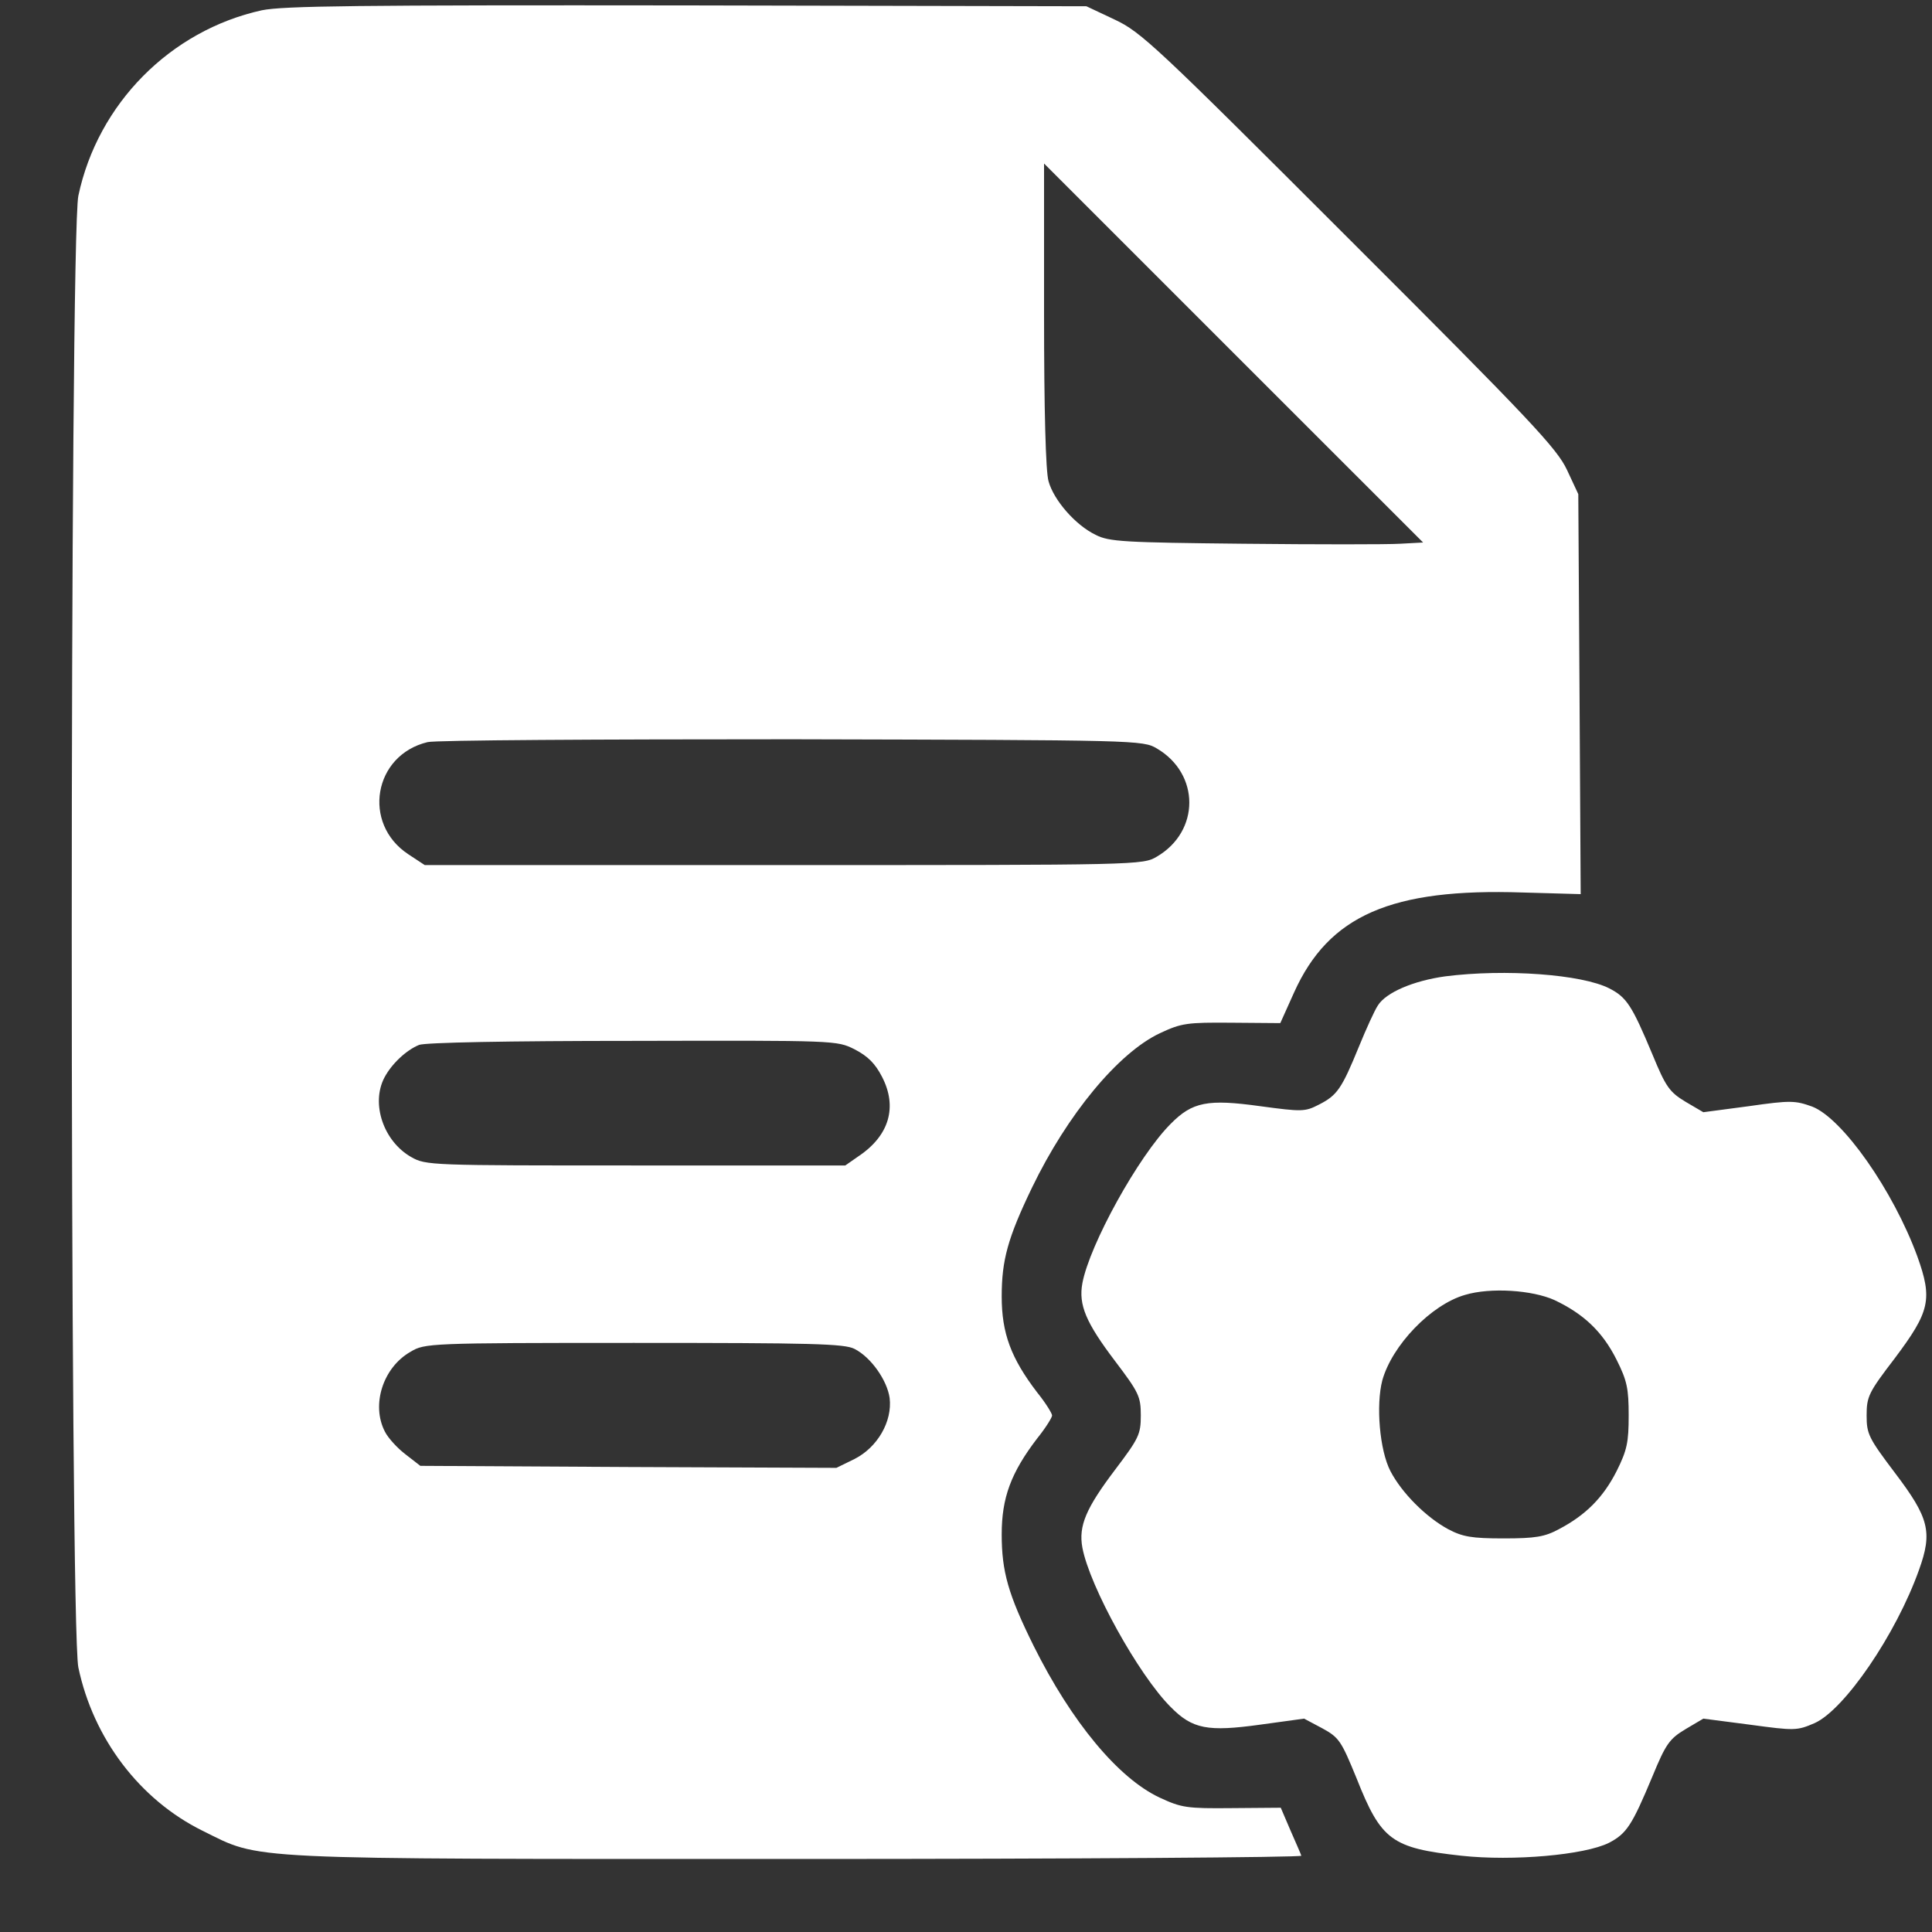
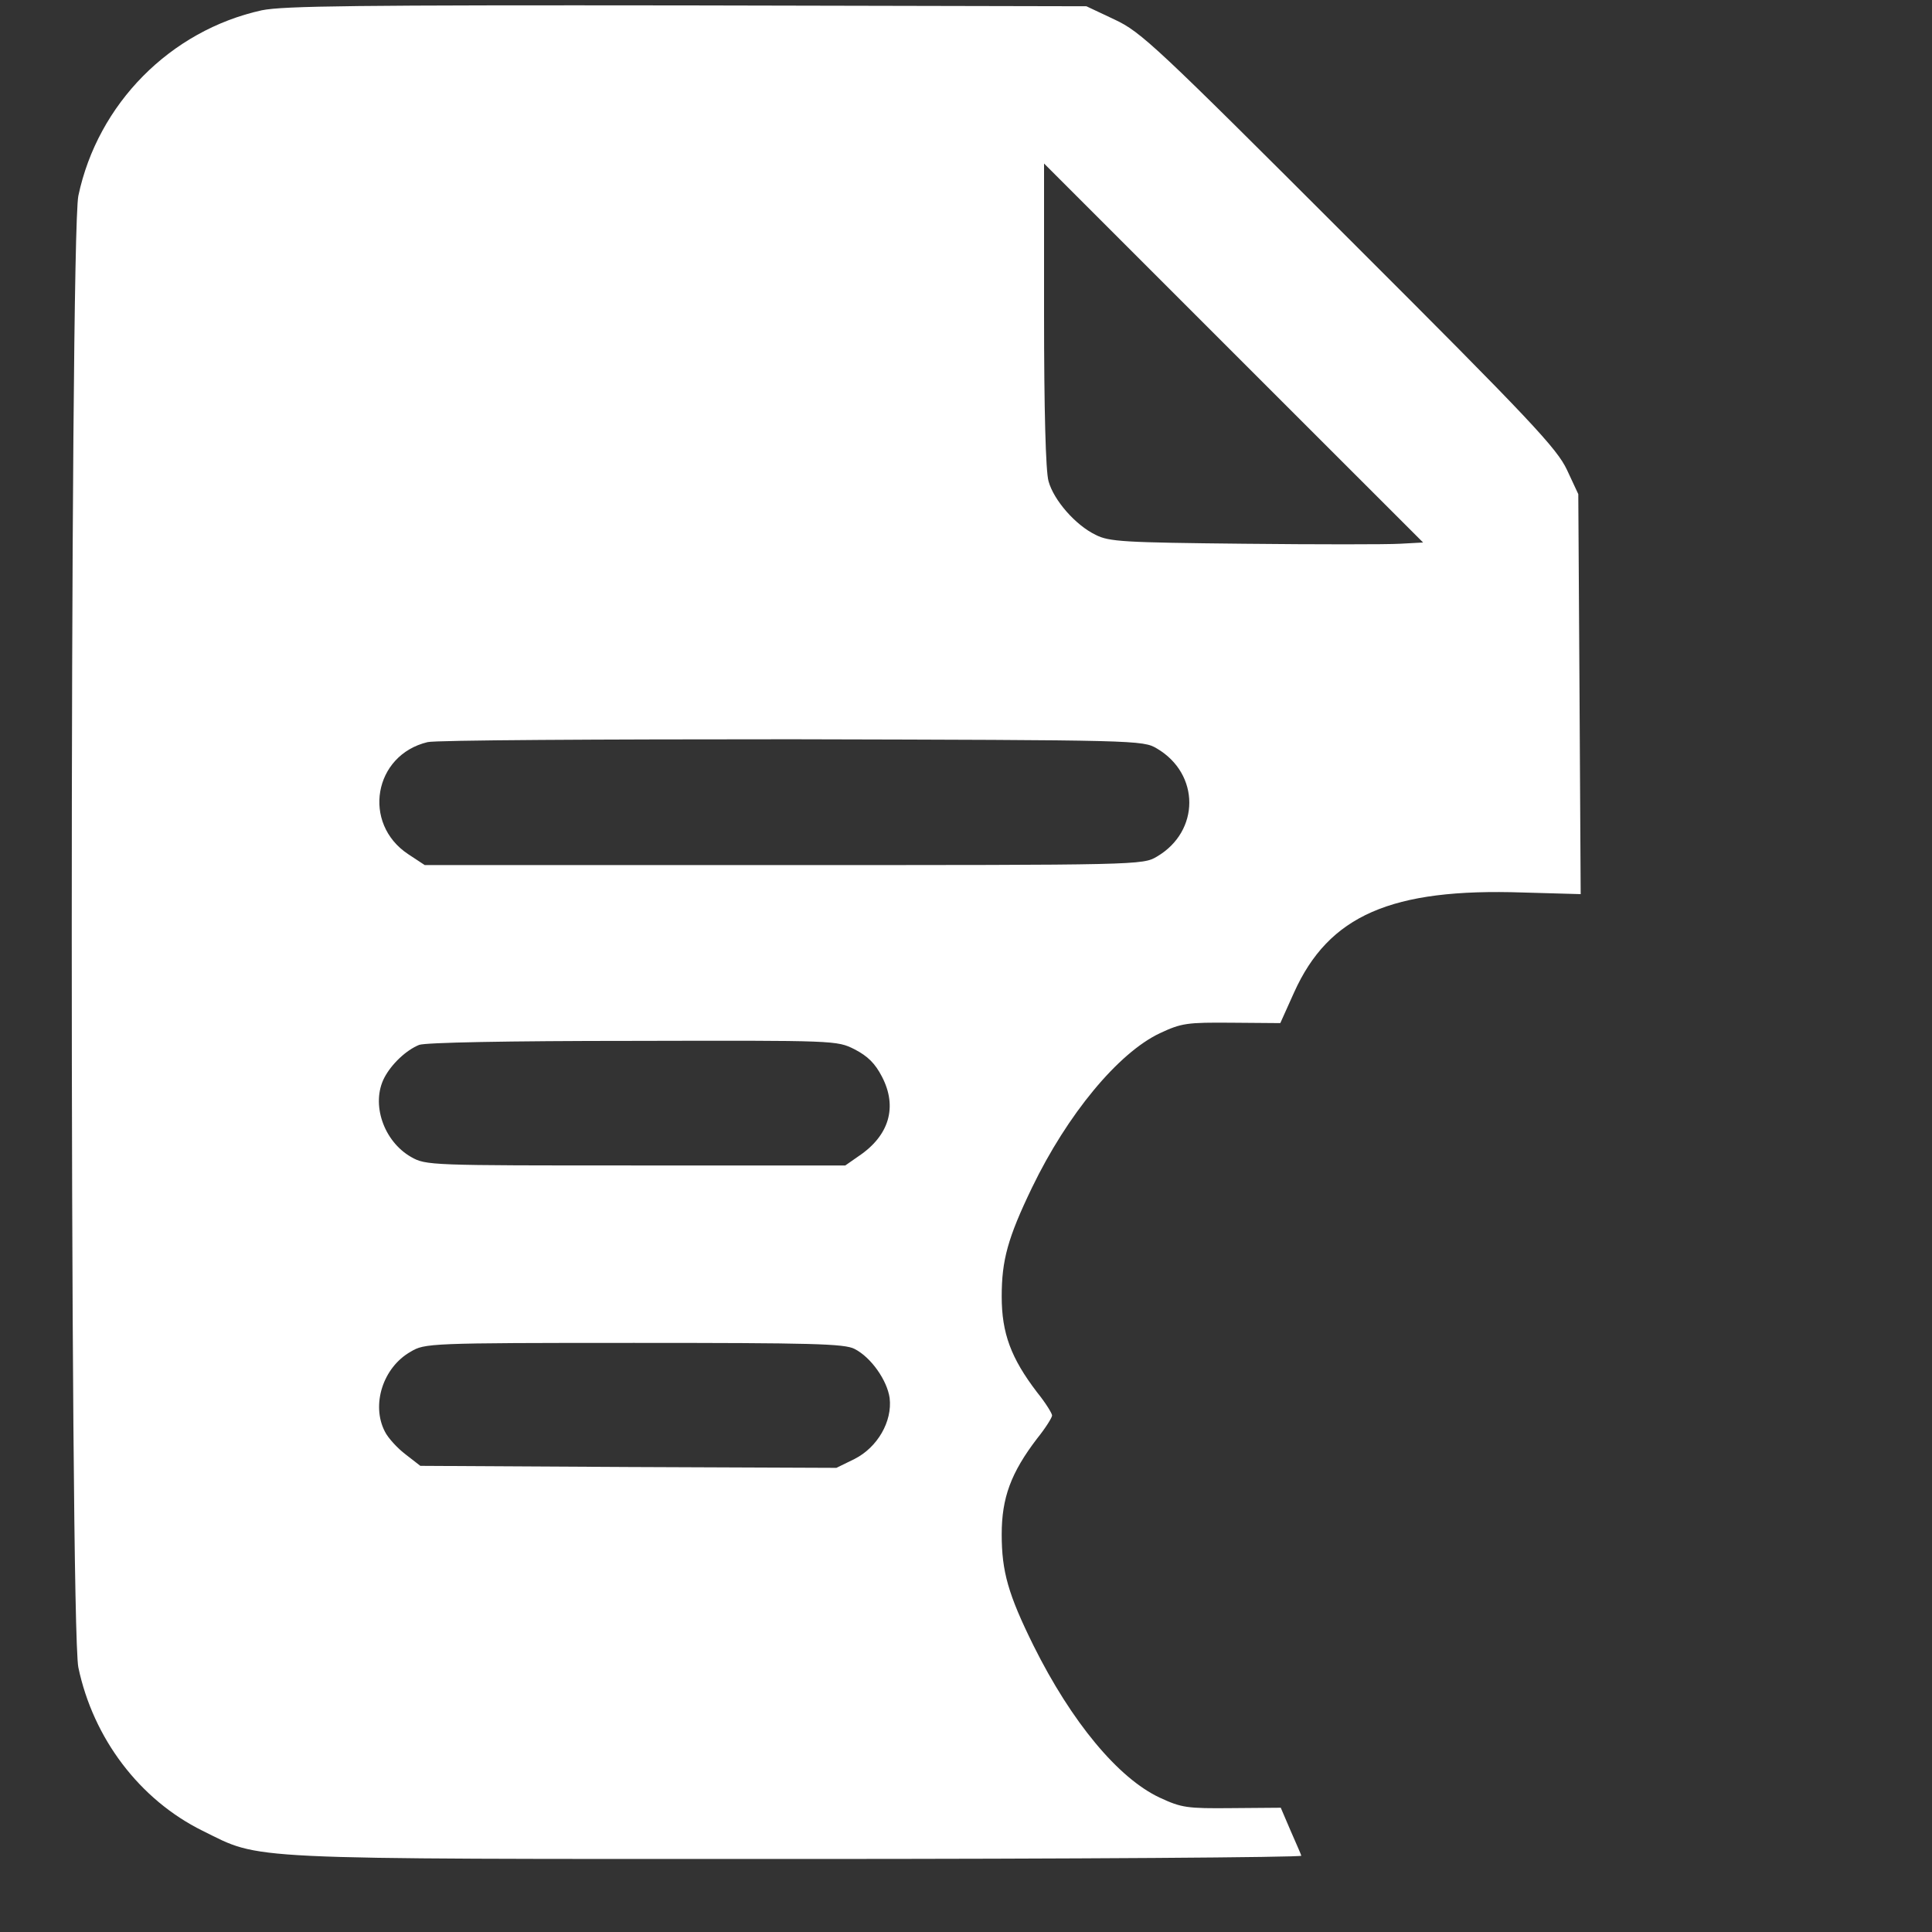
<svg xmlns="http://www.w3.org/2000/svg" width="25" height="25" viewBox="0 0 25 25" fill="none">
  <rect x="0" y="0" width="25" height="25" fill="#333333" stroke="none" />
  <path d="M3.388 0.133C2.204 0.394 1.265 1.343 1.014 2.533C0.9 3.081 0.9 21.029 1.014 21.577C1.207 22.495 1.807 23.288 2.621 23.69C3.394 24.07 3.028 24.055 10.317 24.055C13.917 24.055 16.849 24.034 16.839 24.013C16.834 23.992 16.766 23.841 16.698 23.684L16.573 23.392L15.941 23.397C15.357 23.403 15.289 23.392 15.008 23.262C14.47 23.011 13.865 22.281 13.374 21.295C13.046 20.632 12.962 20.335 12.962 19.855C12.962 19.38 13.082 19.057 13.421 18.613C13.531 18.477 13.614 18.342 13.614 18.316C13.614 18.29 13.531 18.154 13.421 18.018C13.082 17.575 12.962 17.251 12.962 16.777C12.962 16.307 13.04 16.02 13.354 15.368C13.813 14.418 14.47 13.625 15.008 13.37C15.289 13.239 15.357 13.229 15.941 13.234L16.567 13.239L16.745 12.843C17.194 11.846 18.002 11.491 19.708 11.549L20.454 11.57L20.439 8.982L20.423 6.394L20.277 6.081C20.147 5.804 19.818 5.45 17.46 3.096C14.955 0.592 14.768 0.415 14.423 0.253L14.058 0.081L8.893 0.07C4.614 0.065 3.67 0.076 3.388 0.133ZM18.117 7.036C17.95 7.046 17.042 7.046 16.093 7.036C14.543 7.02 14.35 7.01 14.178 6.921C13.917 6.796 13.635 6.472 13.568 6.227C13.531 6.102 13.51 5.293 13.51 4.072V2.116L15.962 4.568L18.415 7.02L18.117 7.036ZM14.971 9.686C15.529 10.015 15.529 10.756 14.971 11.084C14.788 11.194 14.736 11.194 10.14 11.194H5.496L5.282 11.053C4.682 10.656 4.834 9.77 5.533 9.603C5.632 9.577 7.755 9.566 10.249 9.566C14.726 9.577 14.788 9.577 14.971 9.686ZM11.058 13.578C11.23 13.667 11.324 13.761 11.413 13.933C11.616 14.324 11.507 14.695 11.11 14.961L10.938 15.081H8.225C5.564 15.081 5.512 15.081 5.319 14.971C4.964 14.768 4.797 14.283 4.974 13.944C5.068 13.766 5.256 13.589 5.423 13.521C5.501 13.49 6.571 13.469 8.188 13.469C10.823 13.463 10.828 13.463 11.058 13.578ZM11.058 17.455C11.272 17.564 11.48 17.862 11.512 18.091C11.548 18.394 11.355 18.728 11.058 18.879L10.823 18.994L8.131 18.983L5.439 18.968L5.251 18.822C5.147 18.744 5.021 18.608 4.98 18.524C4.802 18.18 4.954 17.695 5.314 17.491C5.496 17.382 5.548 17.377 8.204 17.377C10.505 17.377 10.928 17.387 11.058 17.455Z" fill="white" />
-   <path d="M18.701 12.634C18.289 12.691 17.934 12.843 17.83 13.01C17.788 13.072 17.679 13.312 17.585 13.542C17.361 14.09 17.303 14.173 17.068 14.293C16.886 14.387 16.849 14.387 16.307 14.314C15.628 14.22 15.43 14.257 15.148 14.543C14.731 14.961 14.1 16.104 14.006 16.604C13.954 16.886 14.053 17.116 14.428 17.611C14.736 18.018 14.762 18.07 14.762 18.316C14.762 18.561 14.736 18.613 14.428 19.02C14.053 19.516 13.954 19.745 14.006 20.027C14.1 20.528 14.731 21.671 15.148 22.088C15.43 22.375 15.628 22.411 16.307 22.317L16.875 22.239L17.11 22.364C17.329 22.484 17.355 22.526 17.554 23.011C17.872 23.815 18.008 23.914 18.91 24.013C19.578 24.086 20.507 24.003 20.82 23.846C21.049 23.726 21.117 23.622 21.383 22.985C21.555 22.568 21.602 22.5 21.811 22.375L22.041 22.239L22.641 22.317C23.225 22.396 23.251 22.396 23.481 22.297C23.867 22.124 24.535 21.149 24.832 20.314C25.009 19.823 24.962 19.641 24.519 19.057C24.18 18.608 24.154 18.556 24.154 18.316C24.154 18.07 24.18 18.018 24.519 17.575C24.973 16.97 25.009 16.813 24.811 16.26C24.498 15.404 23.841 14.47 23.449 14.319C23.23 14.241 23.173 14.236 22.63 14.314L22.041 14.392L21.811 14.257C21.602 14.131 21.555 14.063 21.383 13.646C21.117 13.01 21.049 12.905 20.825 12.79C20.47 12.608 19.479 12.535 18.701 12.634ZM20.115 16.823C20.491 17.001 20.736 17.23 20.919 17.596C21.055 17.867 21.075 17.971 21.075 18.316C21.075 18.66 21.055 18.764 20.919 19.036C20.747 19.375 20.522 19.604 20.173 19.787C19.99 19.886 19.87 19.907 19.458 19.907C19.041 19.907 18.926 19.886 18.738 19.787C18.451 19.631 18.138 19.317 17.992 19.036C17.851 18.764 17.804 18.18 17.887 17.862C18.013 17.408 18.519 16.881 18.957 16.756C19.286 16.657 19.828 16.693 20.115 16.823Z" fill="white" />
</svg>